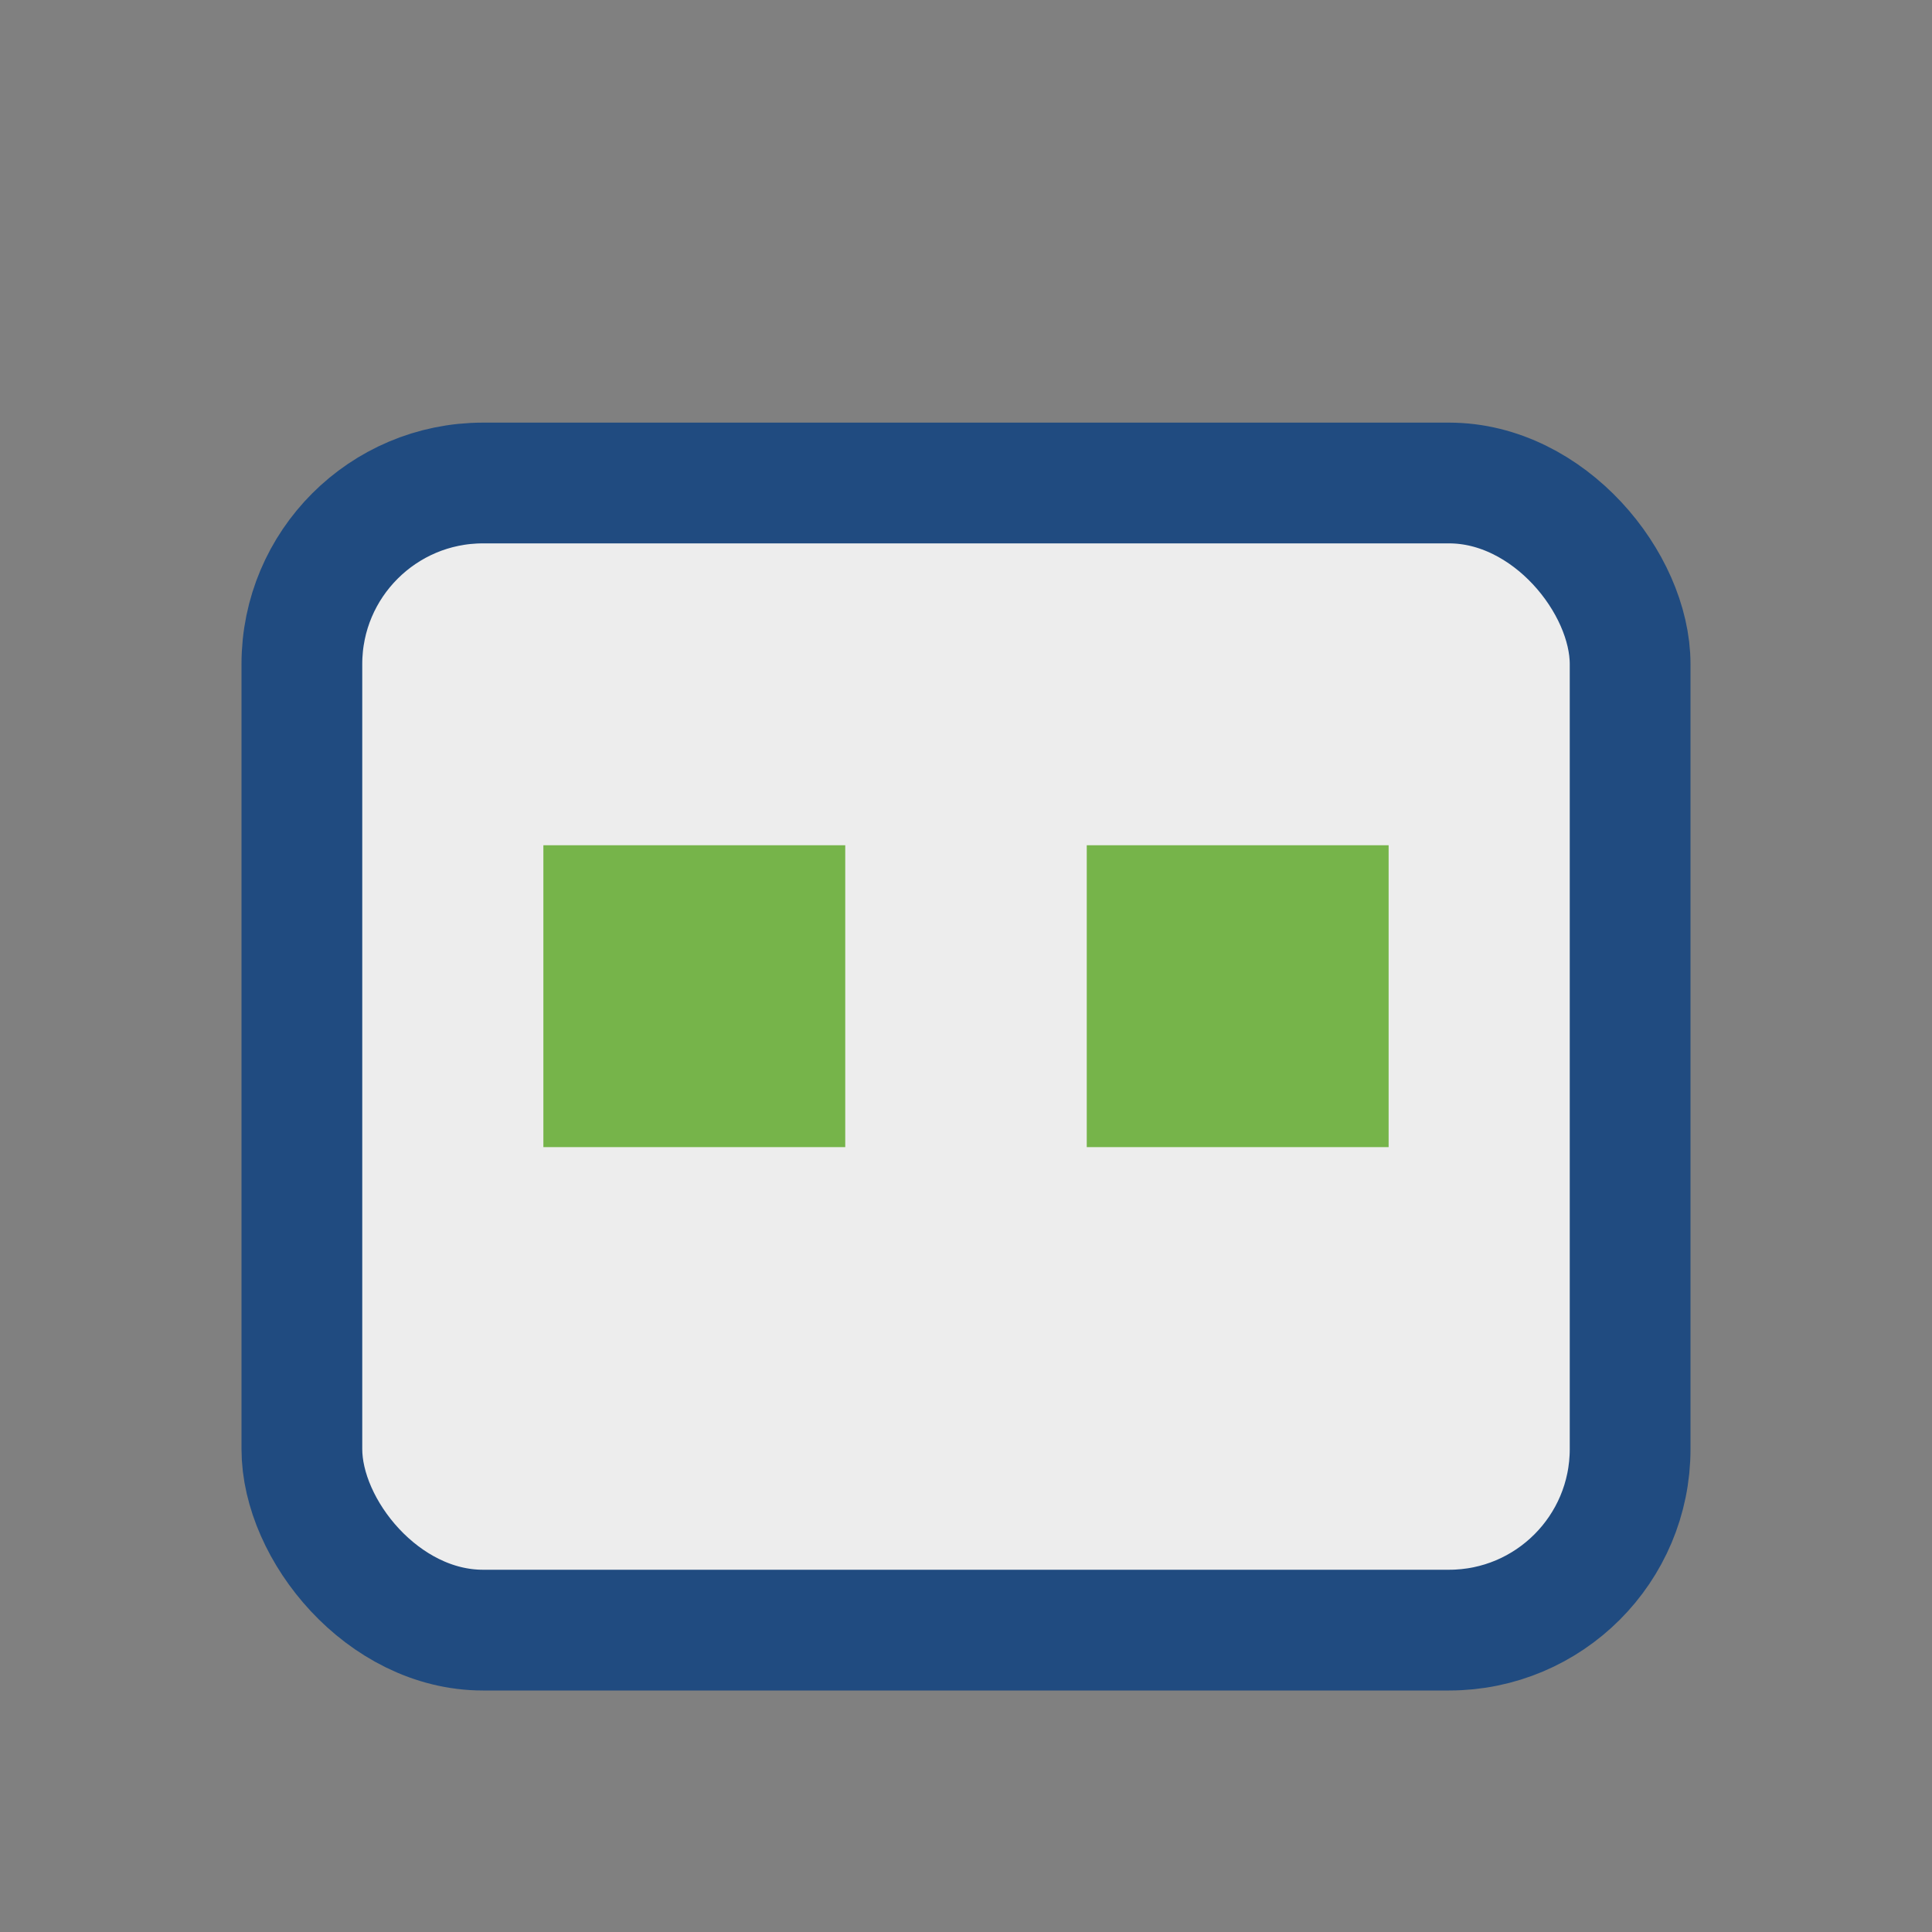
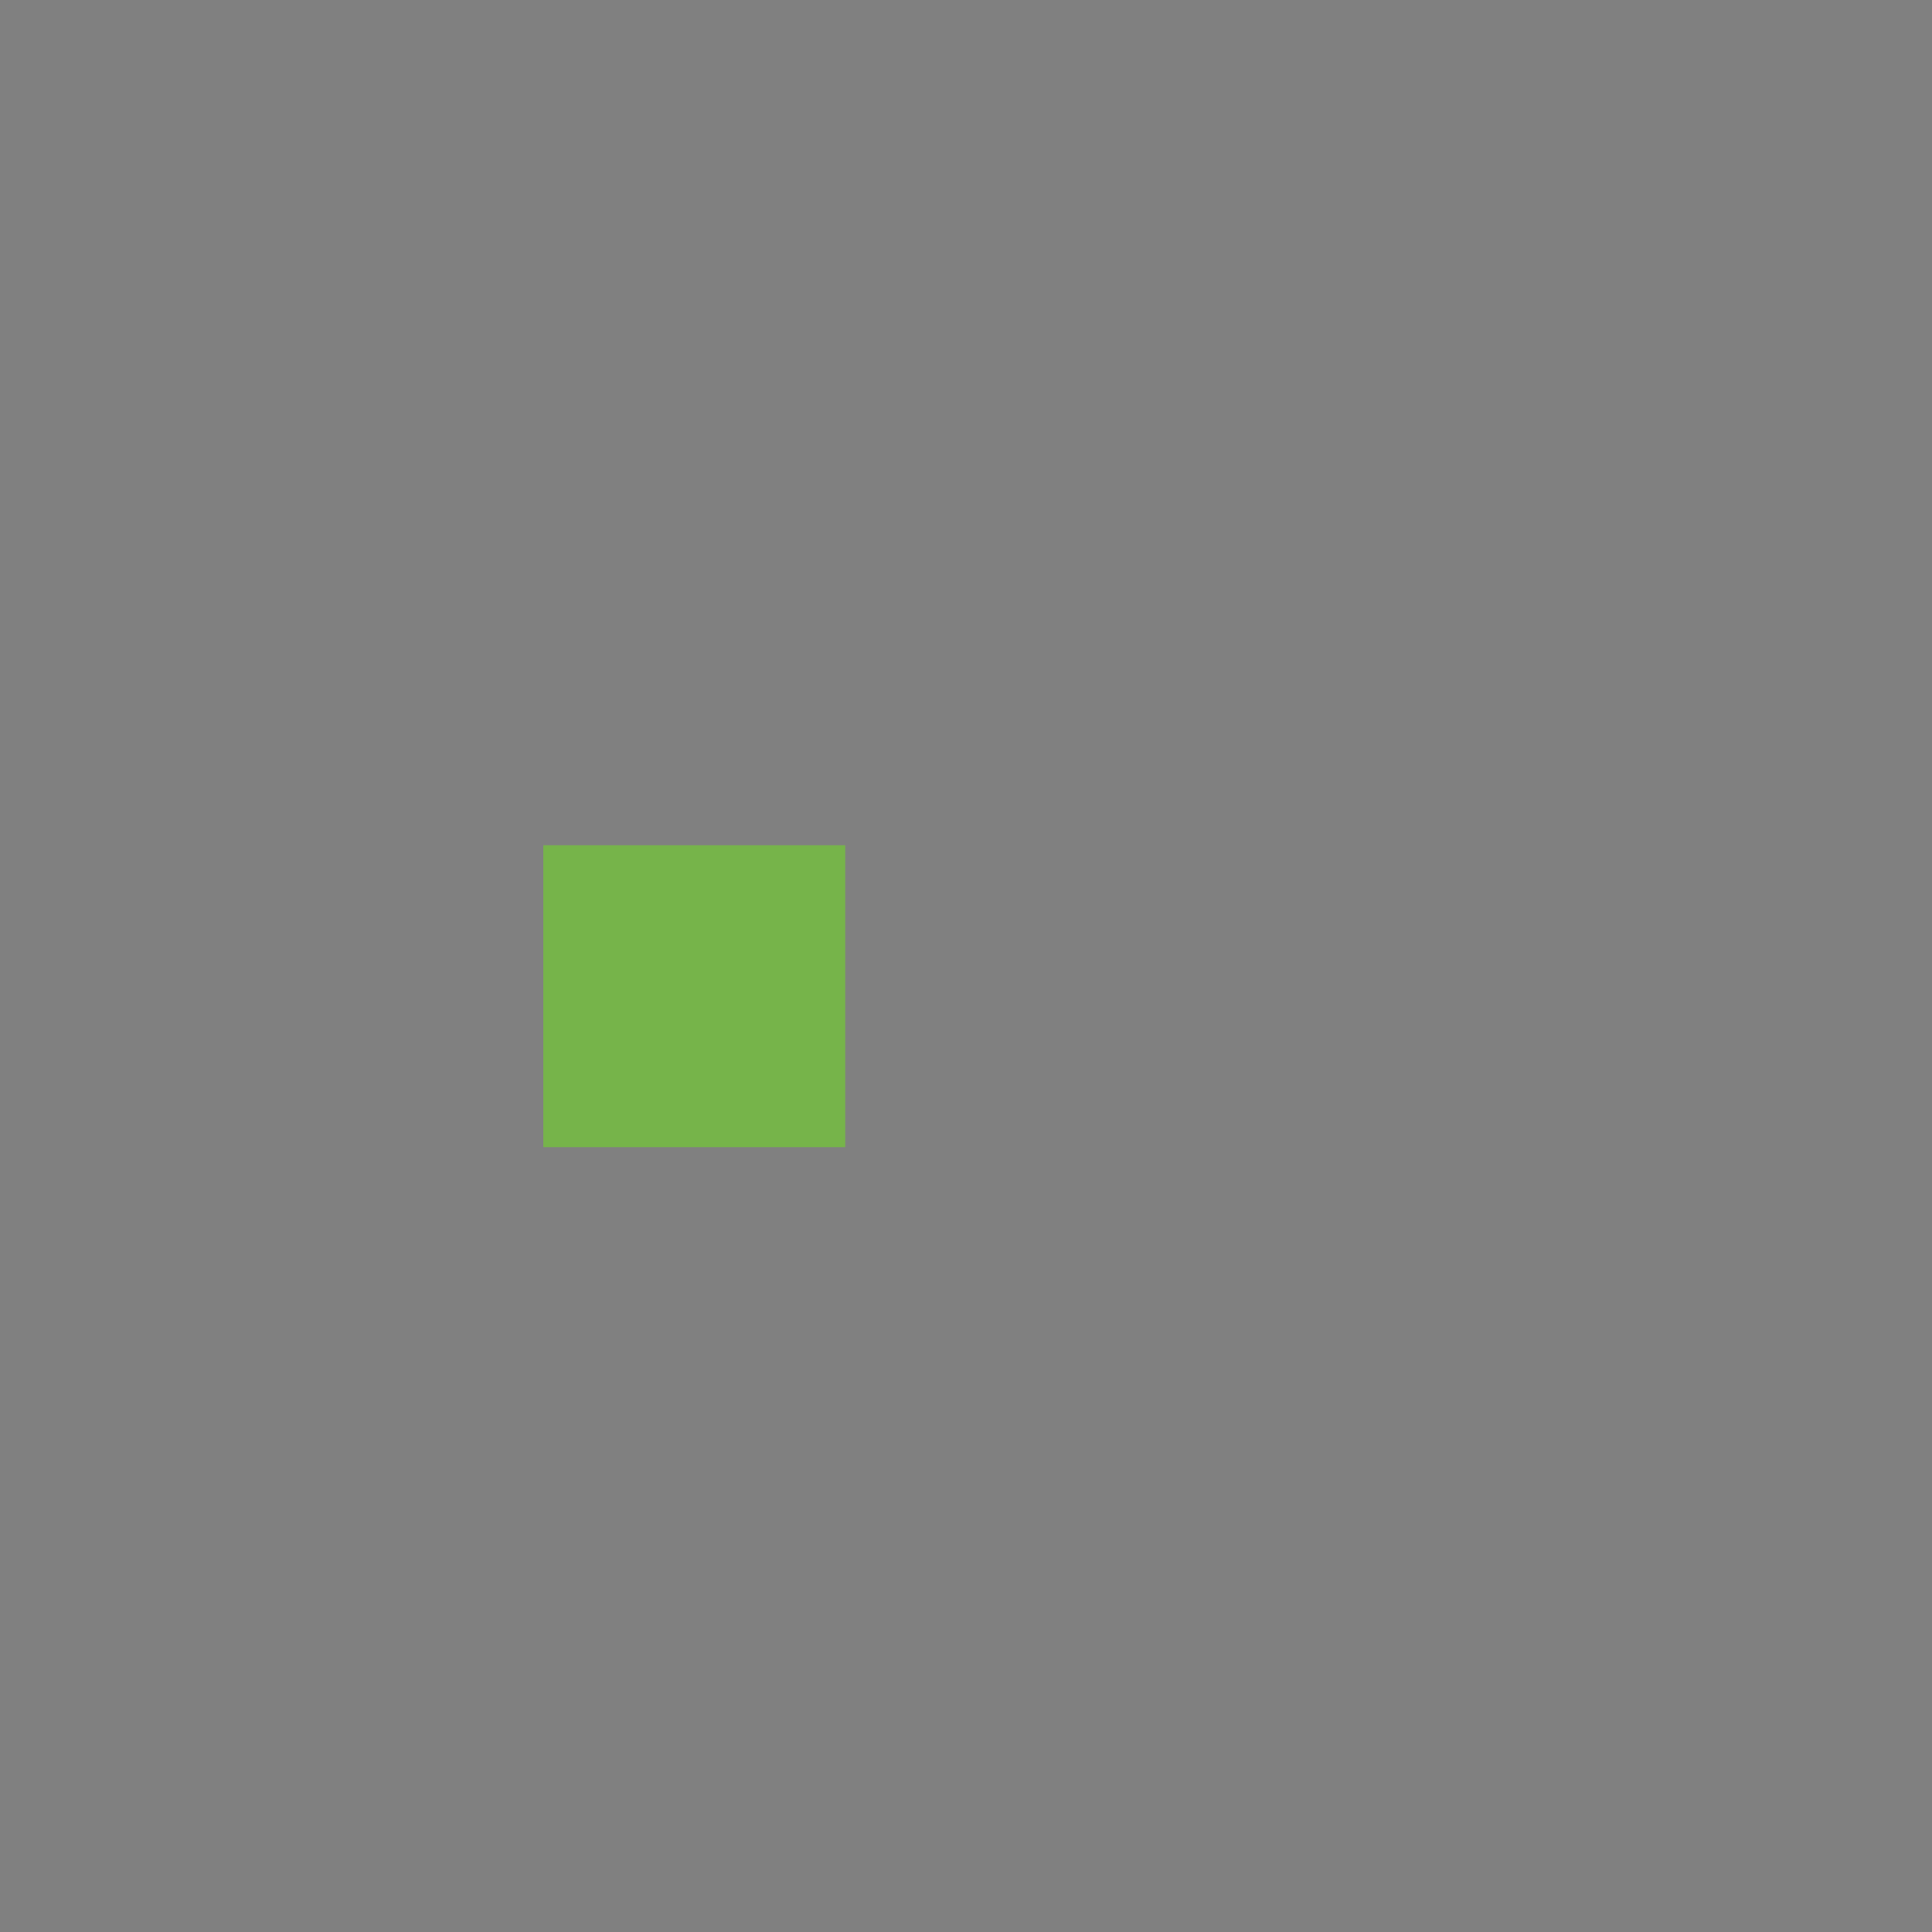
<svg xmlns="http://www.w3.org/2000/svg" width="32" height="32" viewBox="0 0 32 32">
  <rect x="0" y="0" width="32" height="32" fill="#808080" stroke="none" />
-   <rect x="5" y="8" width="22" height="19" rx="3" fill="#EDEDED" stroke="#204B80" stroke-width="2" />
  <rect x="9" y="14" width="5" height="5" fill="#76B44A" />
-   <rect x="18" y="14" width="5" height="5" fill="#76B44A" />
</svg>